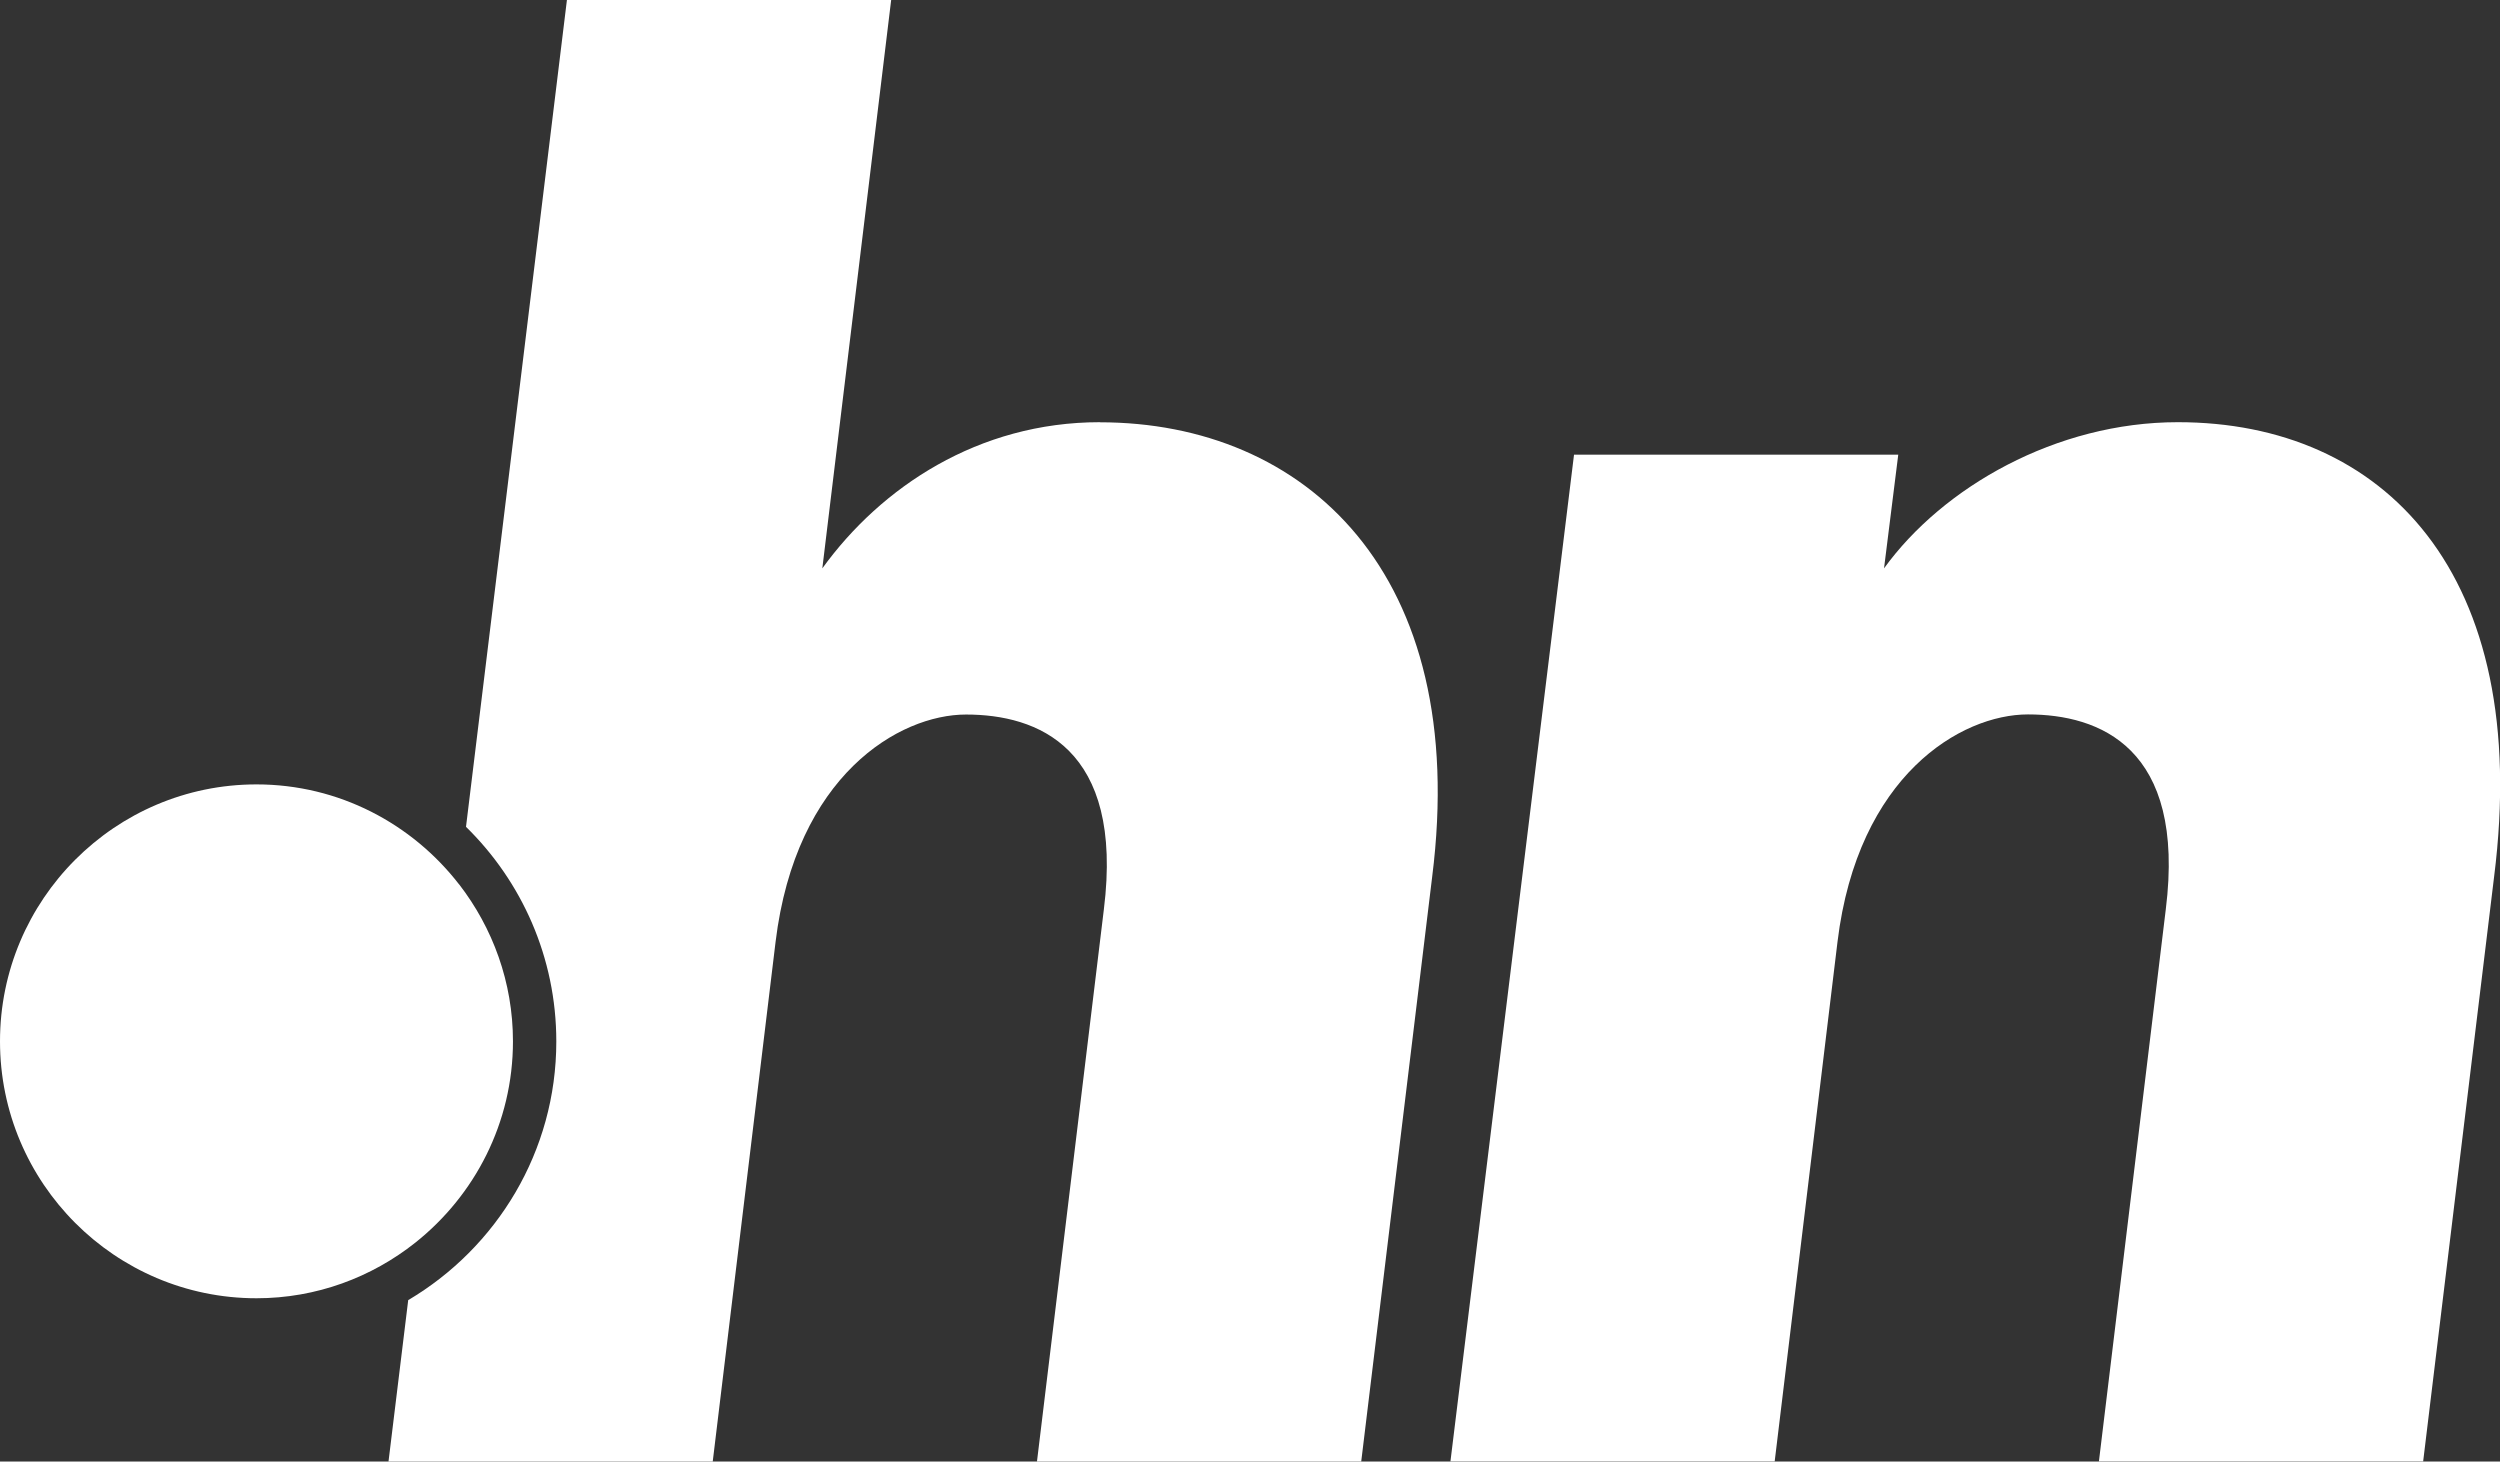
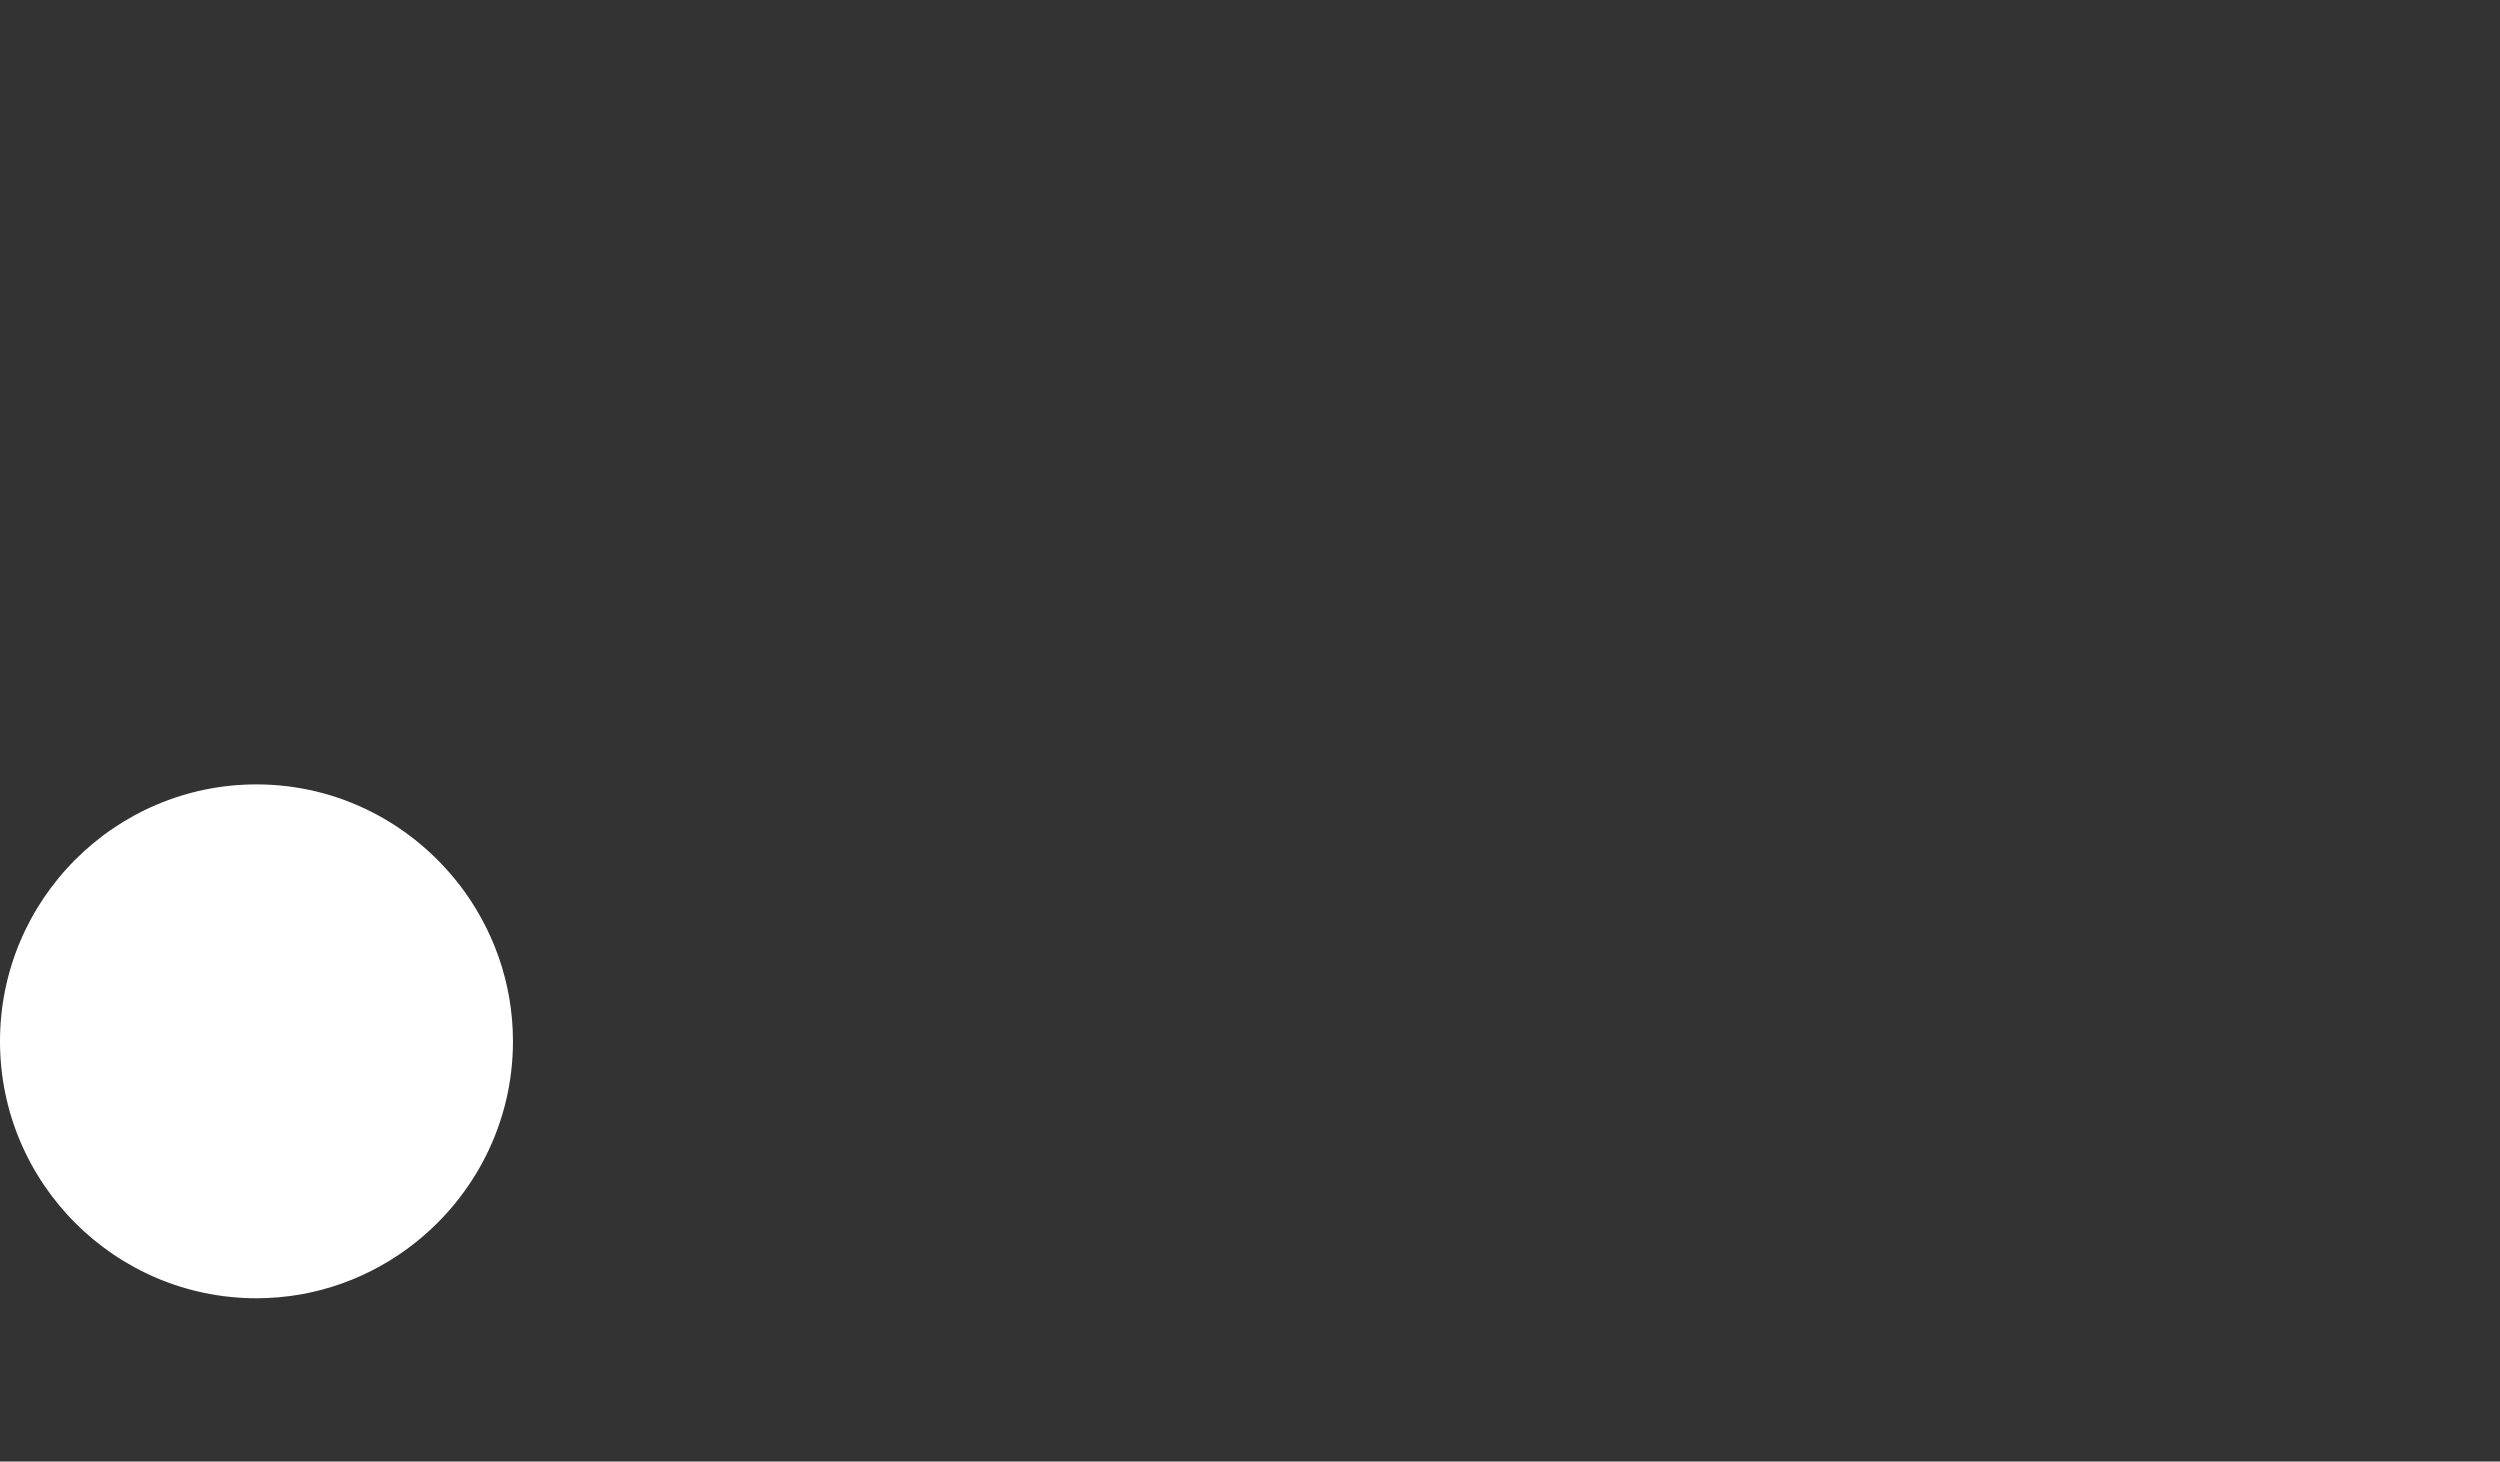
<svg xmlns="http://www.w3.org/2000/svg" width="195" height="114" viewBox="0 0 195 114" fill="none">
  <rect x="0" y="0" width="195" height="114" fill="#333333" stroke="none" />
  <g clip-path="url(#clip0_75_4471)">
-     <path d="M85.794 32.931C76.308 32.931 68.726 37.994 64.141 44.332L69.511 0H44.22L36.348 64.493C40.694 68.752 43.392 74.68 43.392 81.232C43.392 89.82 38.739 97.329 31.84 101.409L30.303 114H55.593L60.495 73.465C62.074 60.481 70.134 55.734 75.351 55.734C80.884 55.734 87.681 58.266 86.101 70.933L80.884 114H106.175L111.708 68.402C114.713 44.649 101.752 32.939 85.785 32.939L85.794 32.931Z" fill="white" />
    <path d="M35.81 68.983C32.147 64.253 26.435 61.183 20.006 61.183C8.974 61.183 0 70.172 0 81.223C0 92.274 8.974 101.264 20.006 101.264C24.684 101.264 28.988 99.63 32.395 96.927C37.023 93.249 40.011 87.587 40.011 81.223C40.011 76.613 38.431 72.371 35.81 68.975V68.983Z" fill="white" />
-     <path d="M169.871 32.931C160.385 32.931 151.54 37.994 146.954 44.332L148.064 35.462H122.774L113.134 113.991H138.425L143.326 73.457C144.905 60.473 152.965 55.725 158.182 55.725C163.715 55.725 170.512 58.257 168.932 70.925L163.715 113.991H189.006L194.539 68.393C197.544 44.64 185.847 32.931 169.88 32.931H169.871Z" fill="white" />
  </g>
  <defs>
    <clipPath id="clip0_75_4471">
      <rect width="195" height="114" fill="white" />
    </clipPath>
  </defs>
</svg>